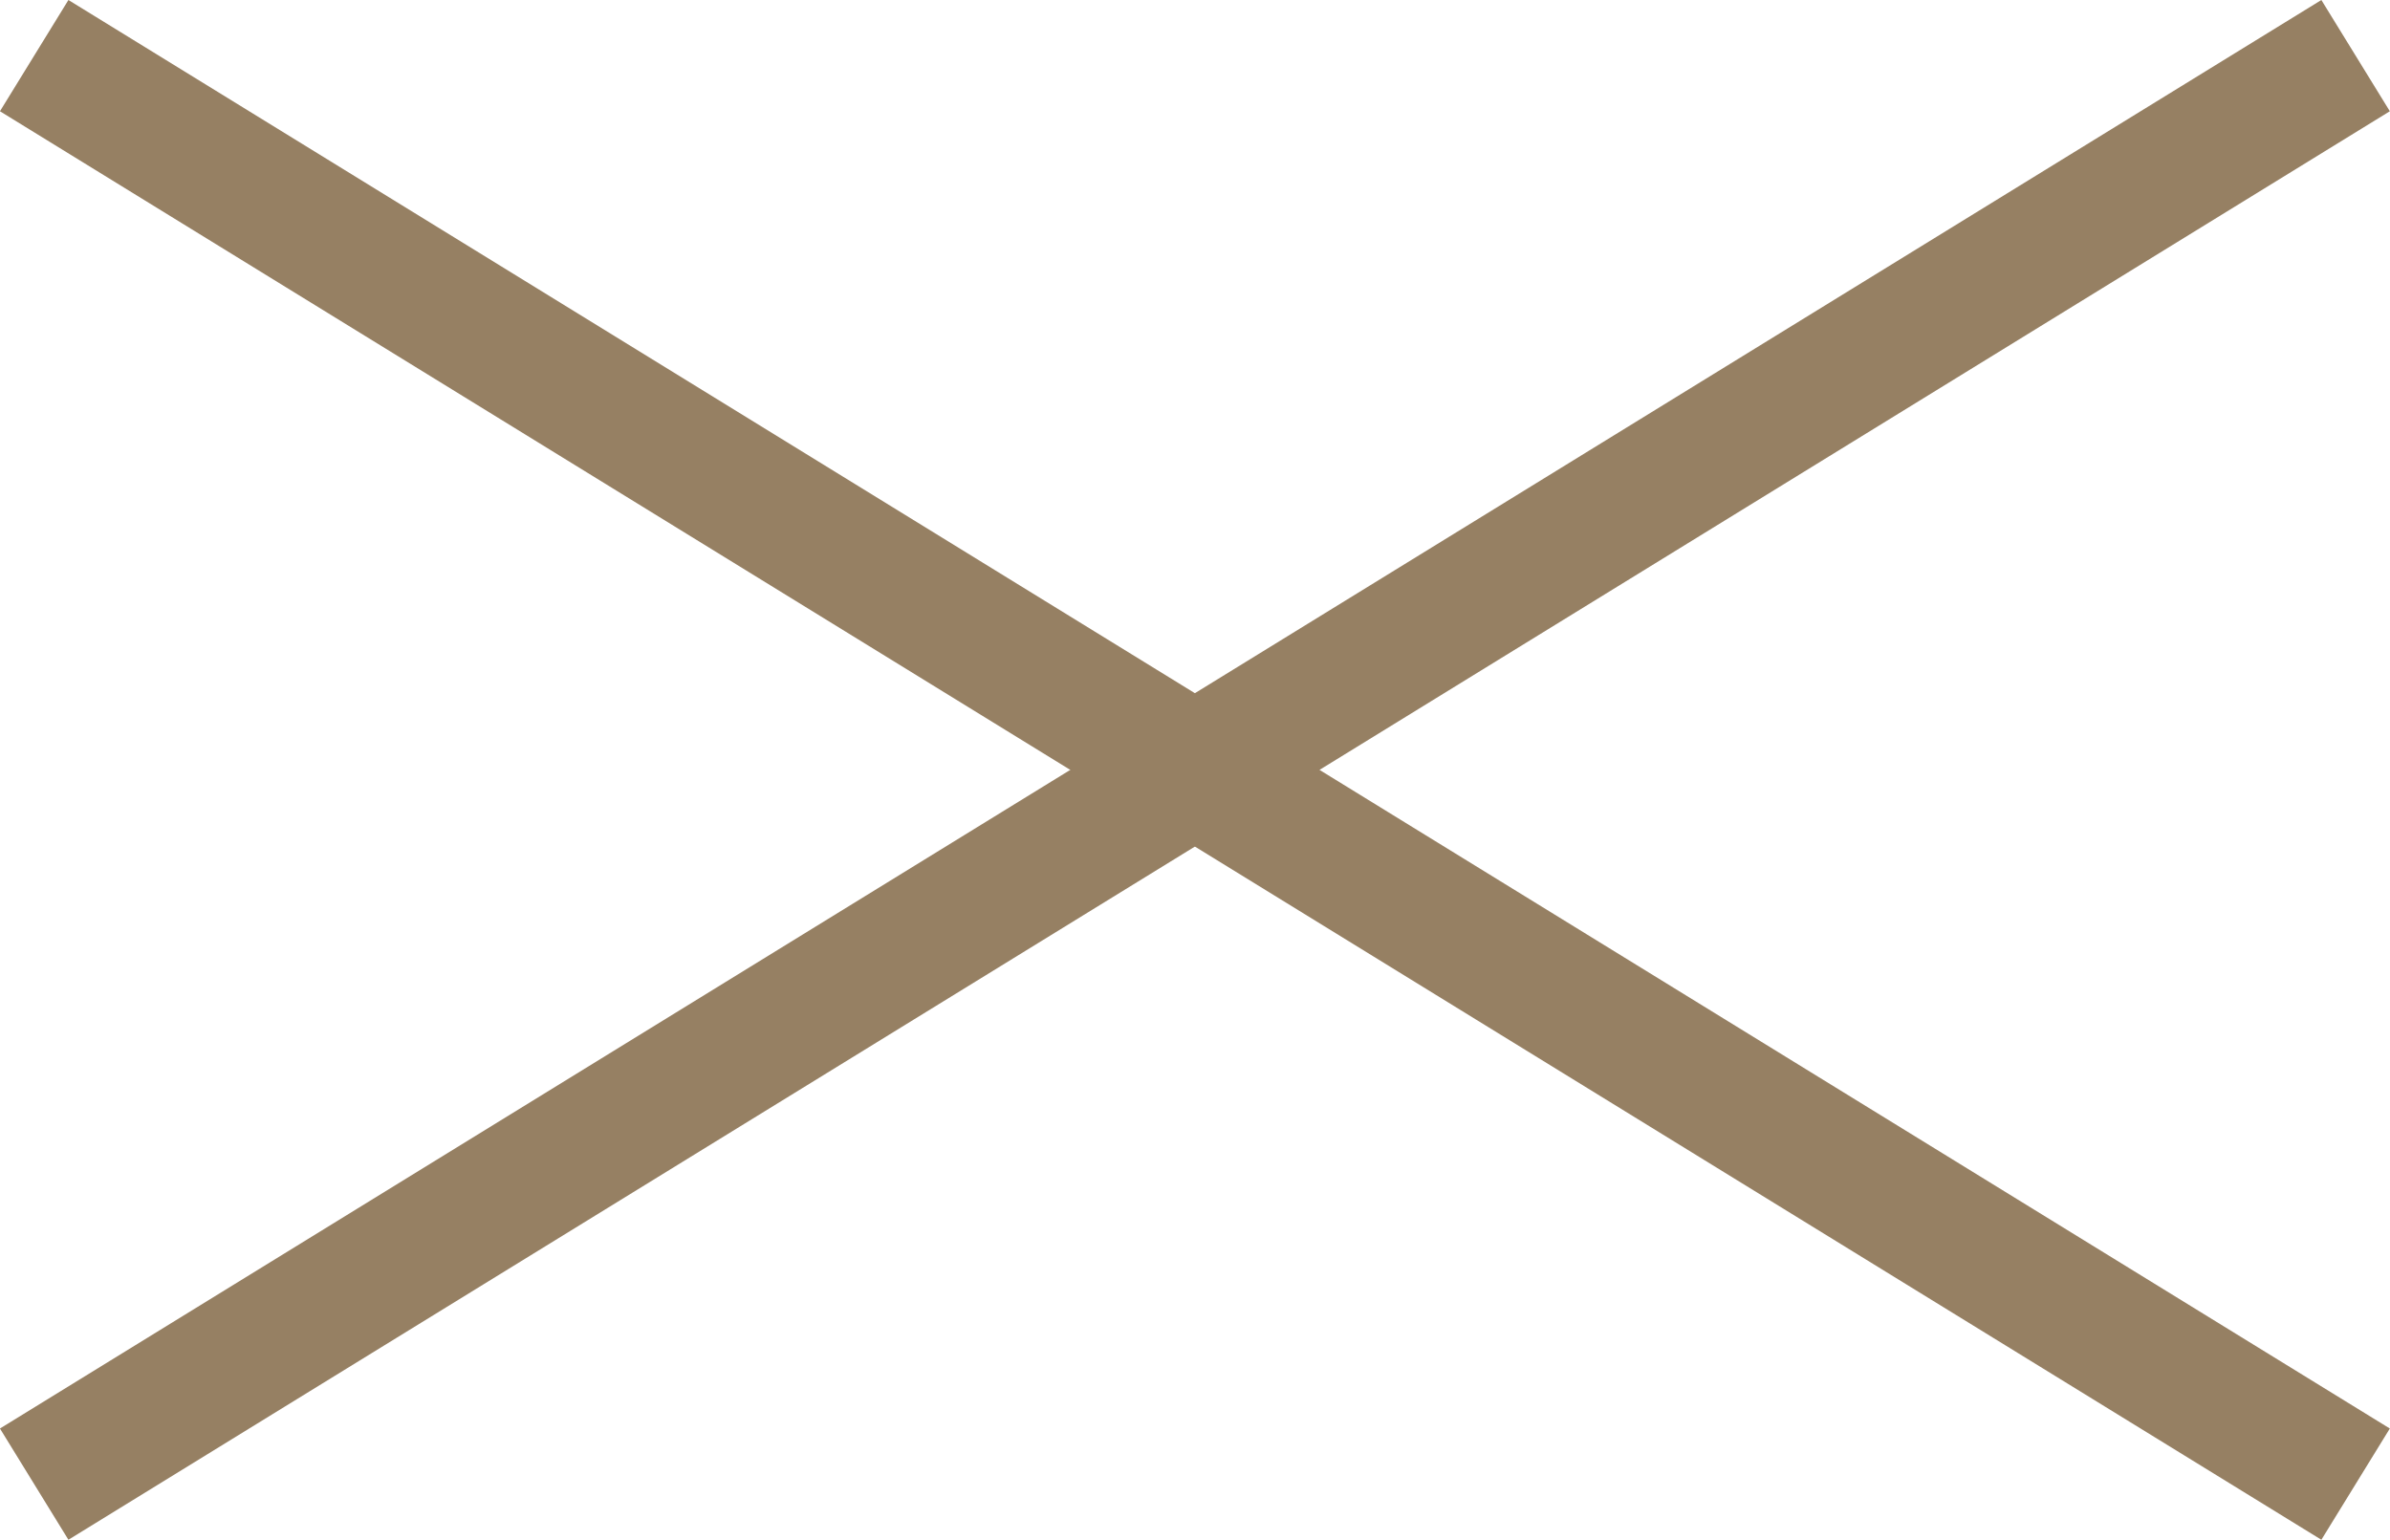
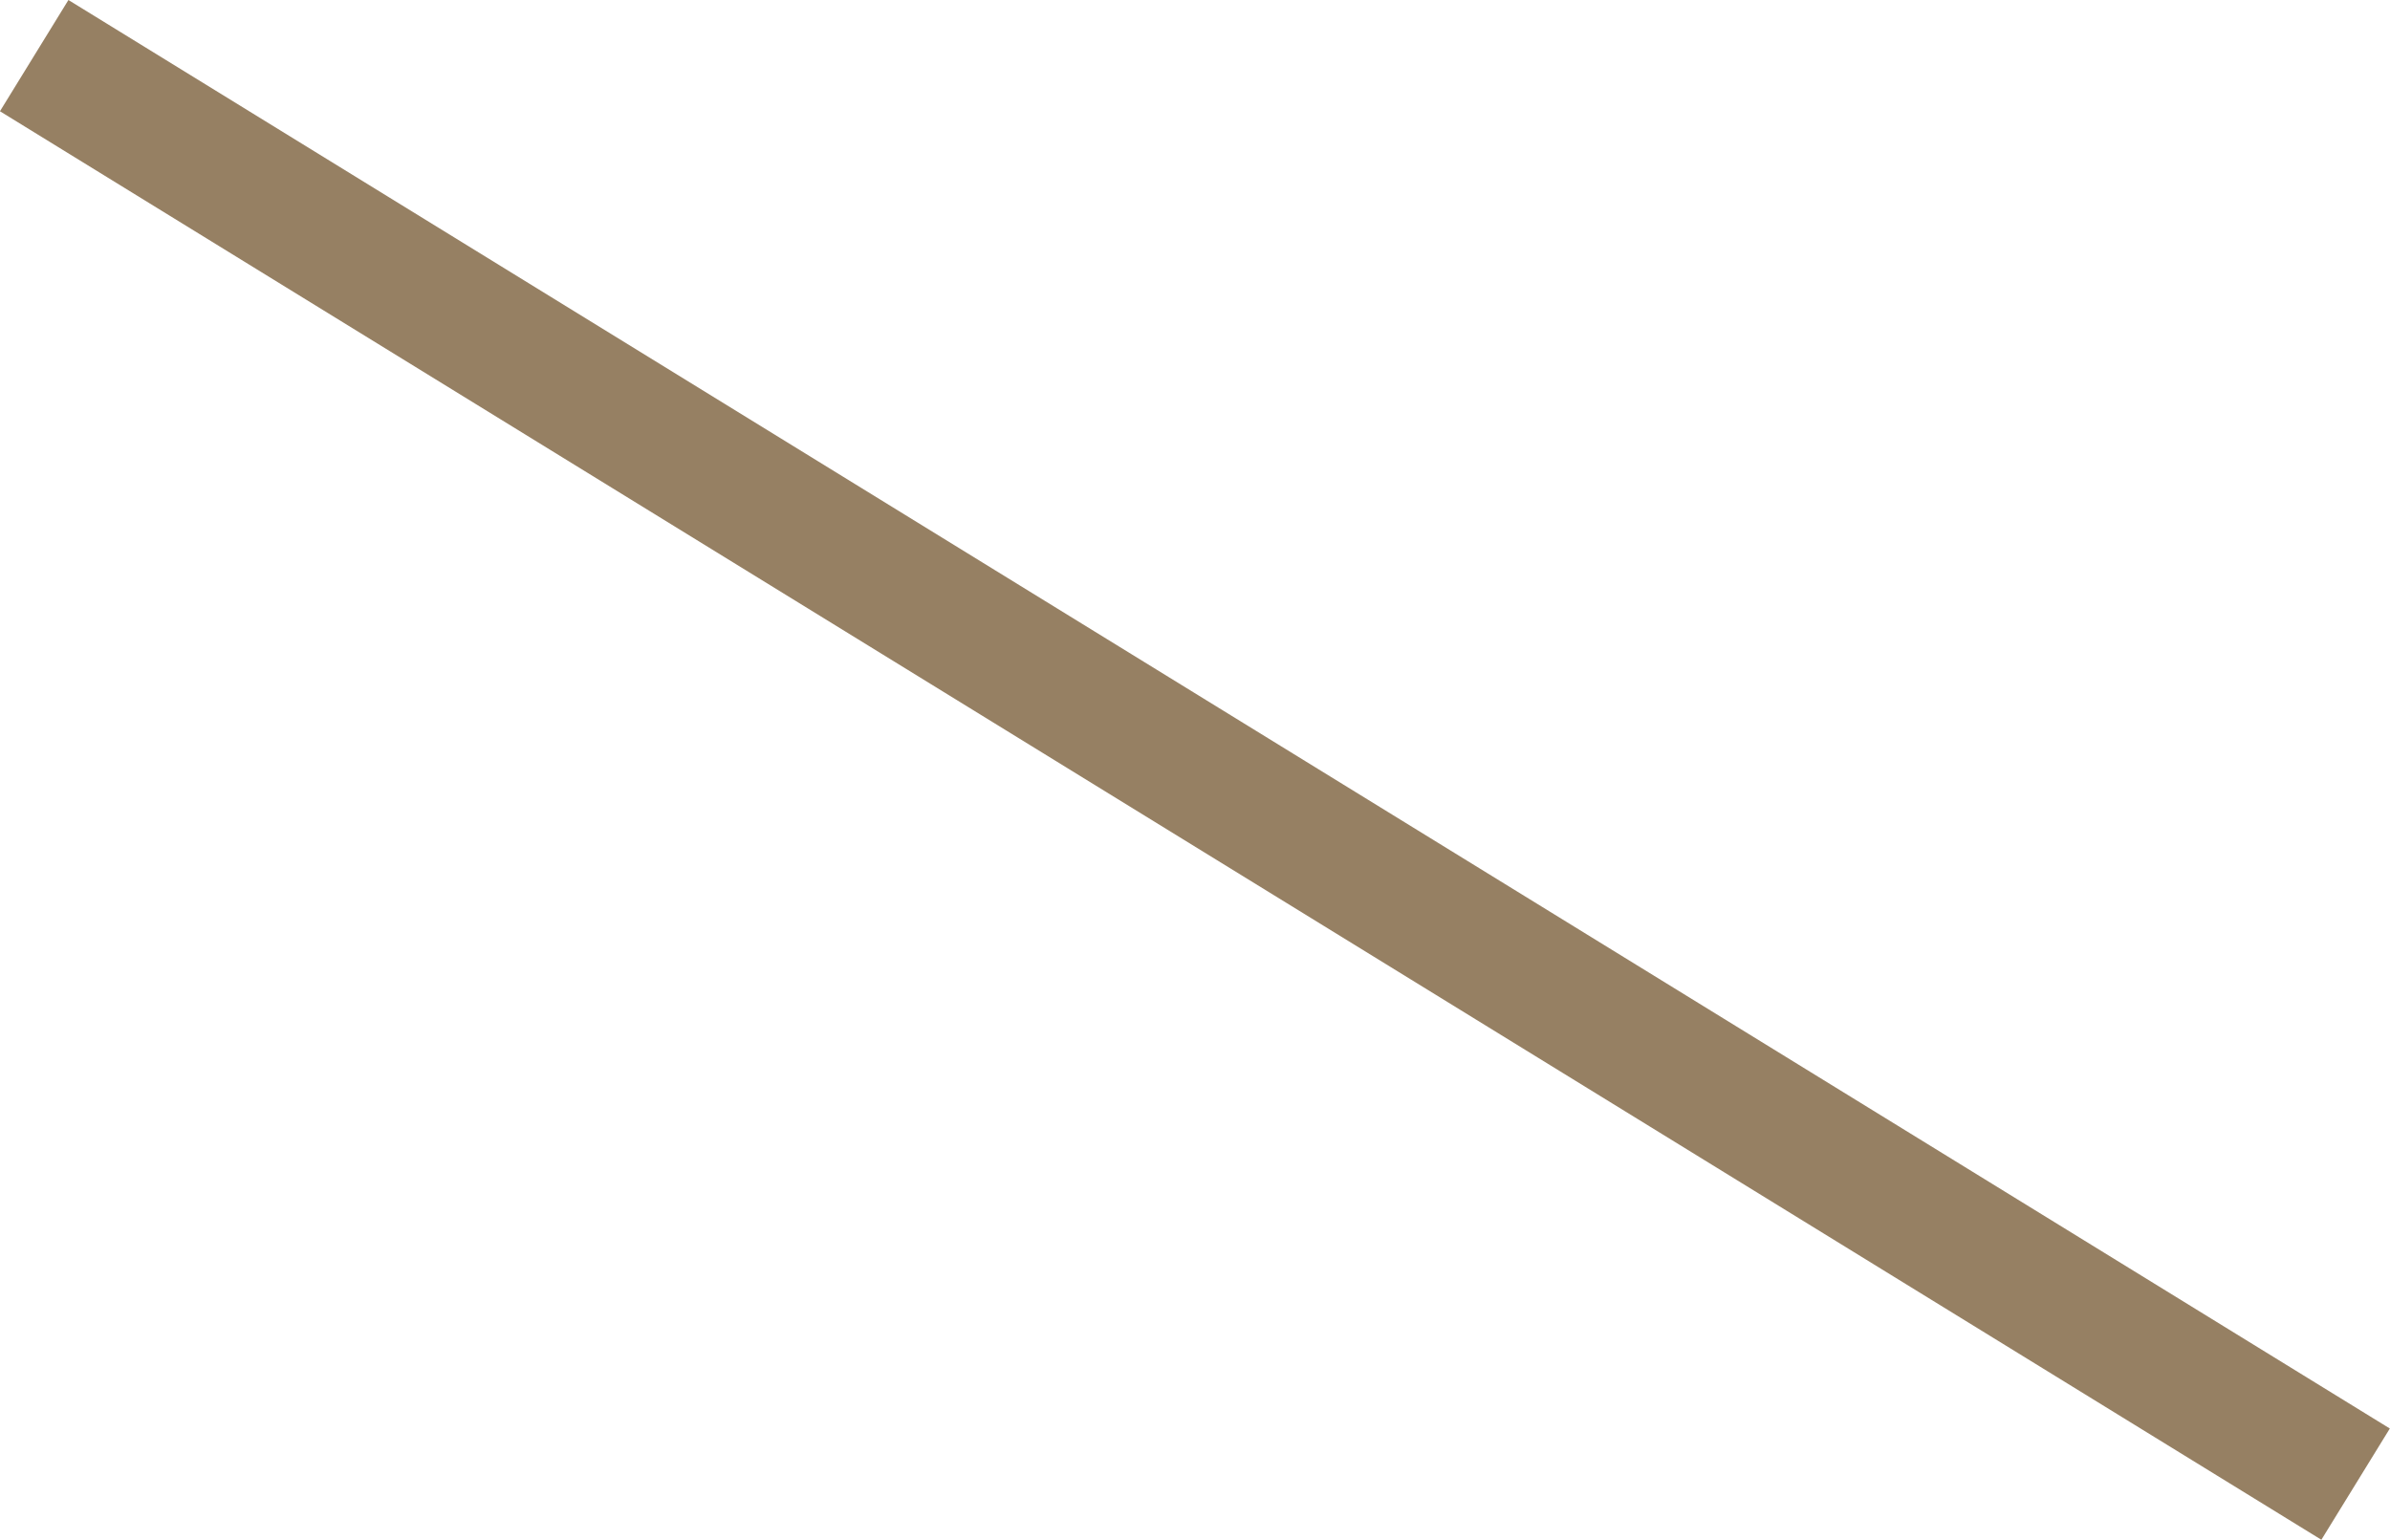
<svg xmlns="http://www.w3.org/2000/svg" width="21.954" height="14.145" viewBox="0 0 21.954 14.145">
  <g id="hamburger_menu" data-name="hamburger menu" transform="translate(0.314 1.132)">
    <path id="パス_16984" data-name="パス 16984" d="M1.376,0,22.7,13.123" transform="translate(-1.376 -0.621)" fill="none" stroke="#968063" stroke-width="1.2" />
-     <path id="パス_16985" data-name="パス 16985" d="M22.7,0,1.376,13.123" transform="translate(-1.376 -0.621)" fill="none" stroke="#968063" stroke-width="1.2" />
  </g>
</svg>